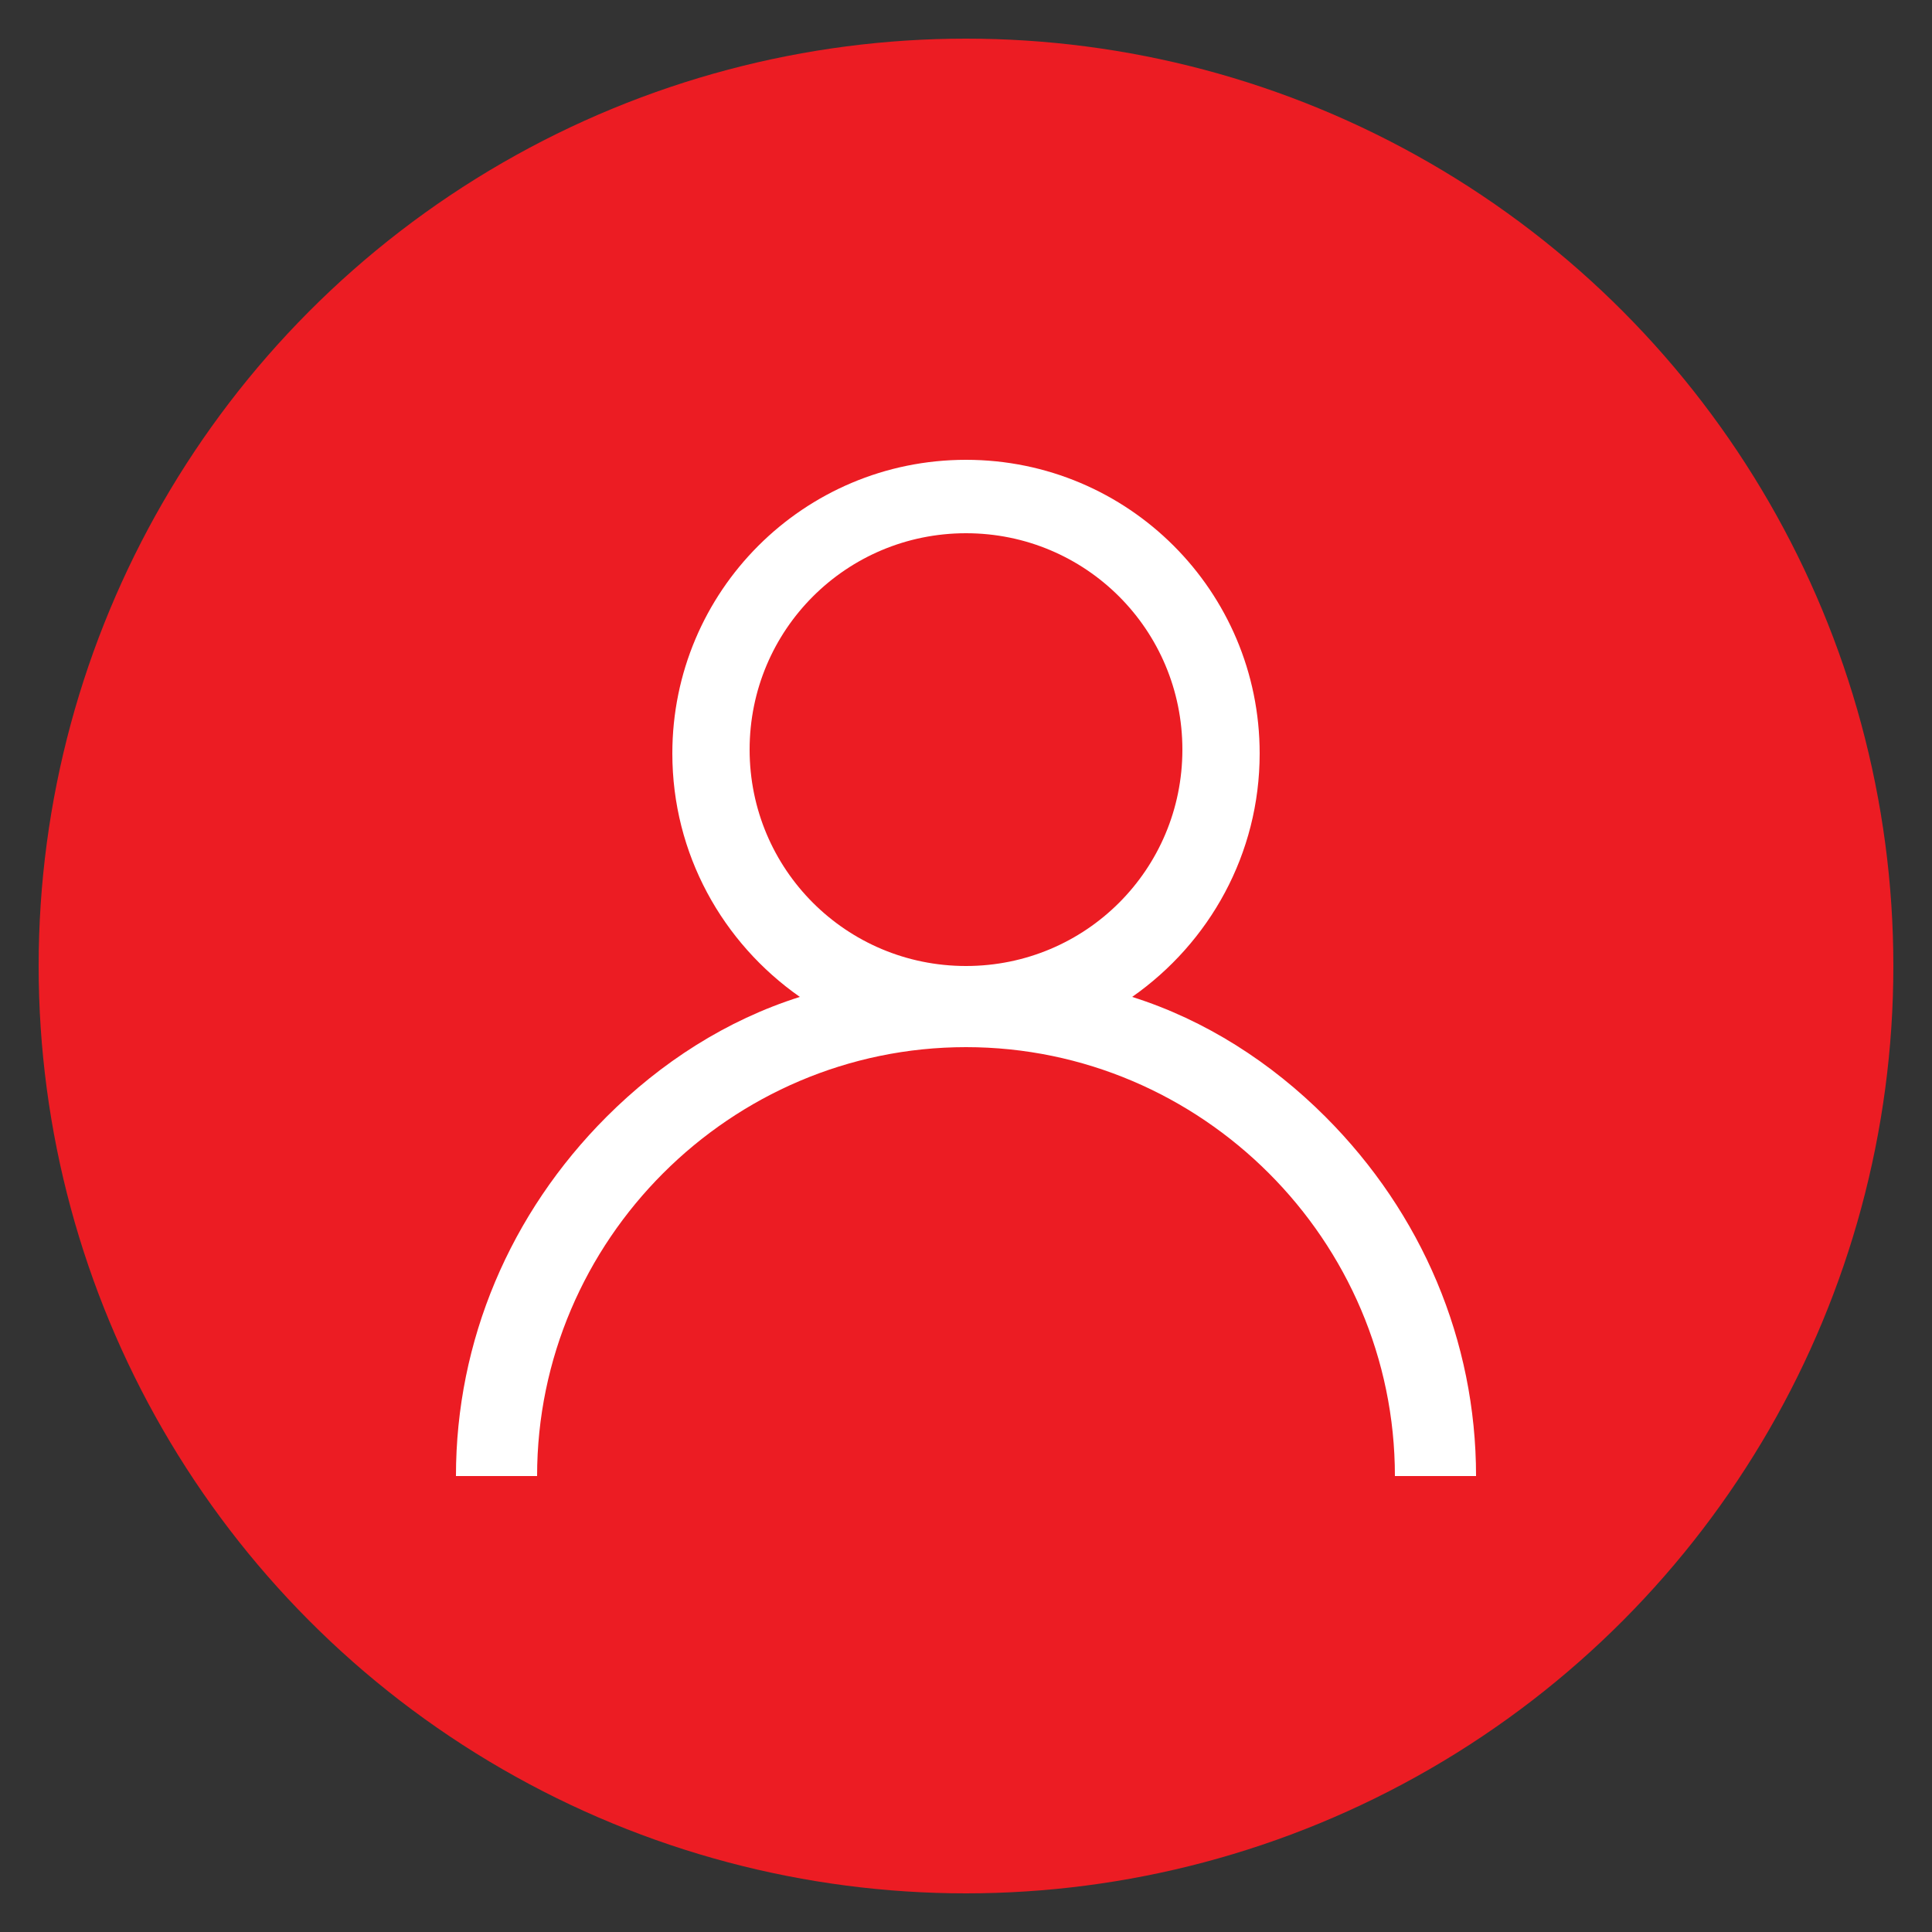
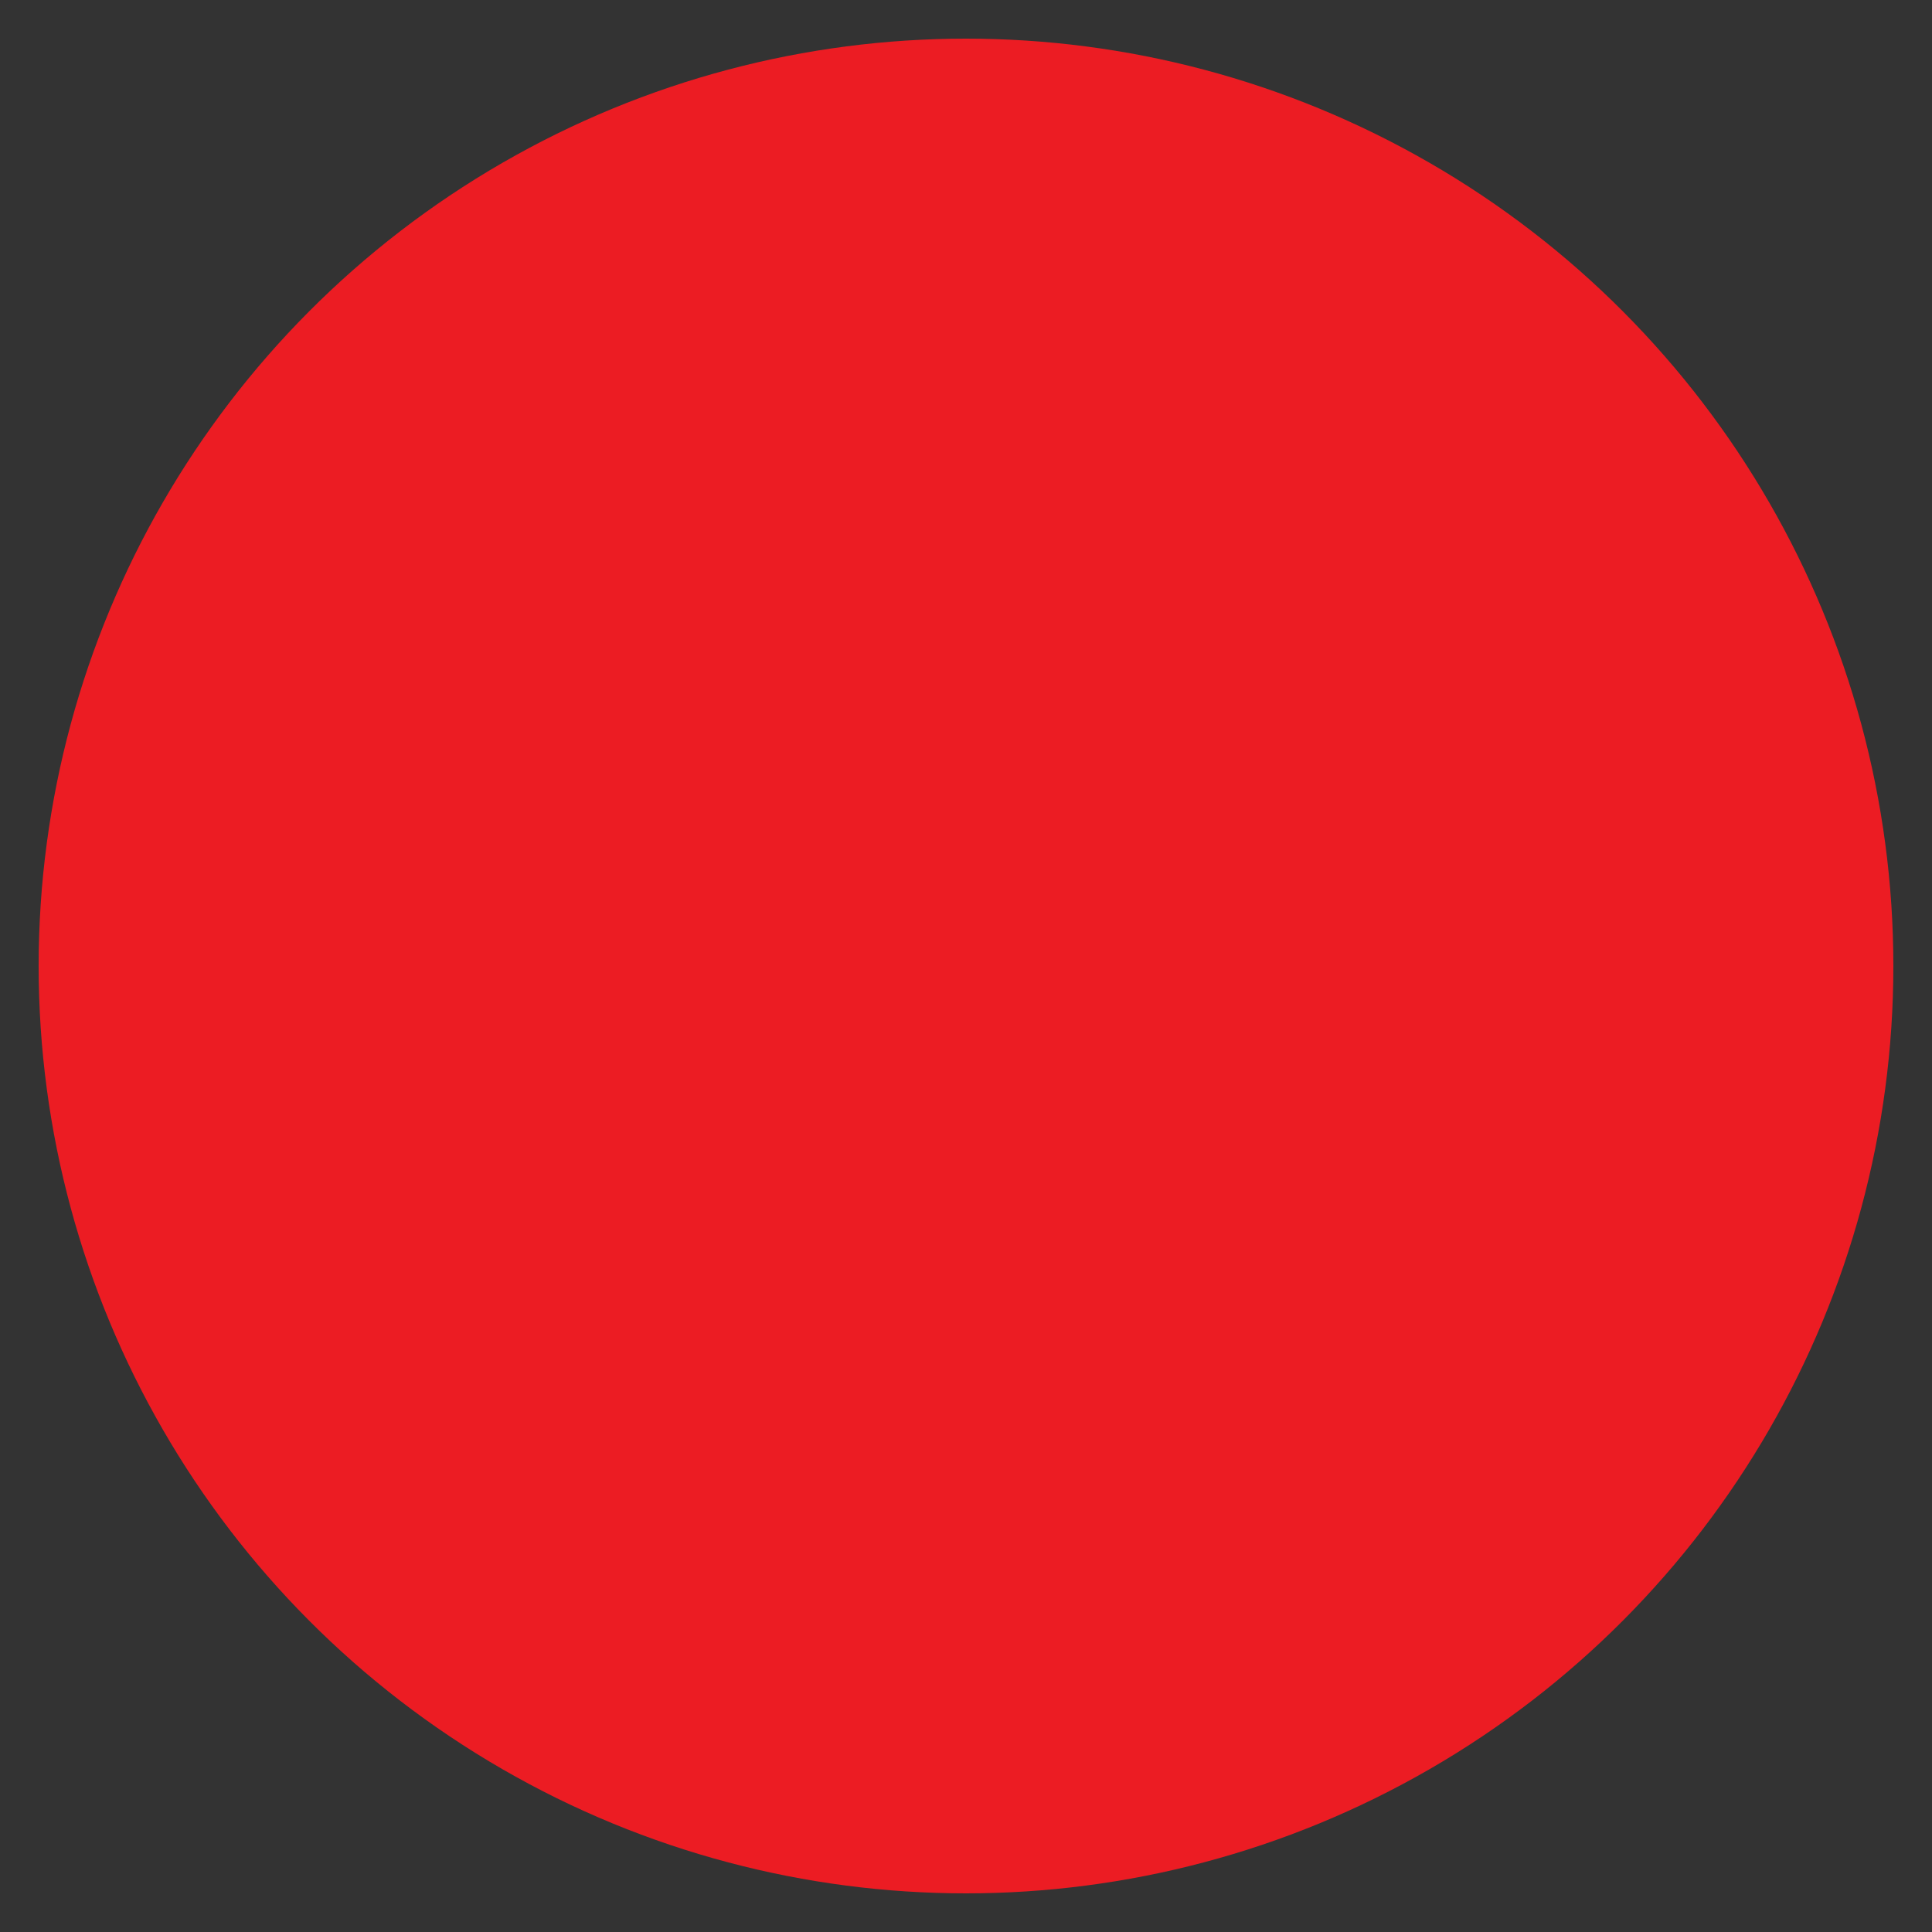
<svg xmlns="http://www.w3.org/2000/svg" version="1.1" id="Layer_1" x="0px" y="0px" viewBox="0 0 50 50" style="enable-background:new 0 0 50 50;" xml:space="preserve">
  <rect x="0" y="0" width="50" height="50" fill="#333333" stroke="none" />
  <style type="text/css">
	.st0{fill:#EC1C23;}
	.st1{fill:#FFFFFF;}
</style>
  <g>
    <circle class="st0" cx="25" cy="25" r="24" />
    <g>
      <g>
-         <path class="st1" d="M34.3,28.9c-1.4-1.4-3.1-2.5-5-3.1c2-1.4,3.3-3.7,3.3-6.3c0-4.2-3.4-7.6-7.6-7.6s-7.6,3.4-7.6,7.6     c0,2.6,1.3,4.9,3.3,6.3c-1.9,0.6-3.6,1.7-5,3.1c-2.5,2.5-3.9,5.8-3.9,9.3h2.1c0-6.1,5-11.1,11.1-11.1s11.1,5,11.1,11.1h2.1     C38.2,34.7,36.8,31.4,34.3,28.9z M25,25c-3.1,0-5.6-2.5-5.6-5.6s2.5-5.6,5.6-5.6s5.6,2.5,5.6,5.6S28.1,25,25,25z" />
-       </g>
+         </g>
    </g>
  </g>
</svg>